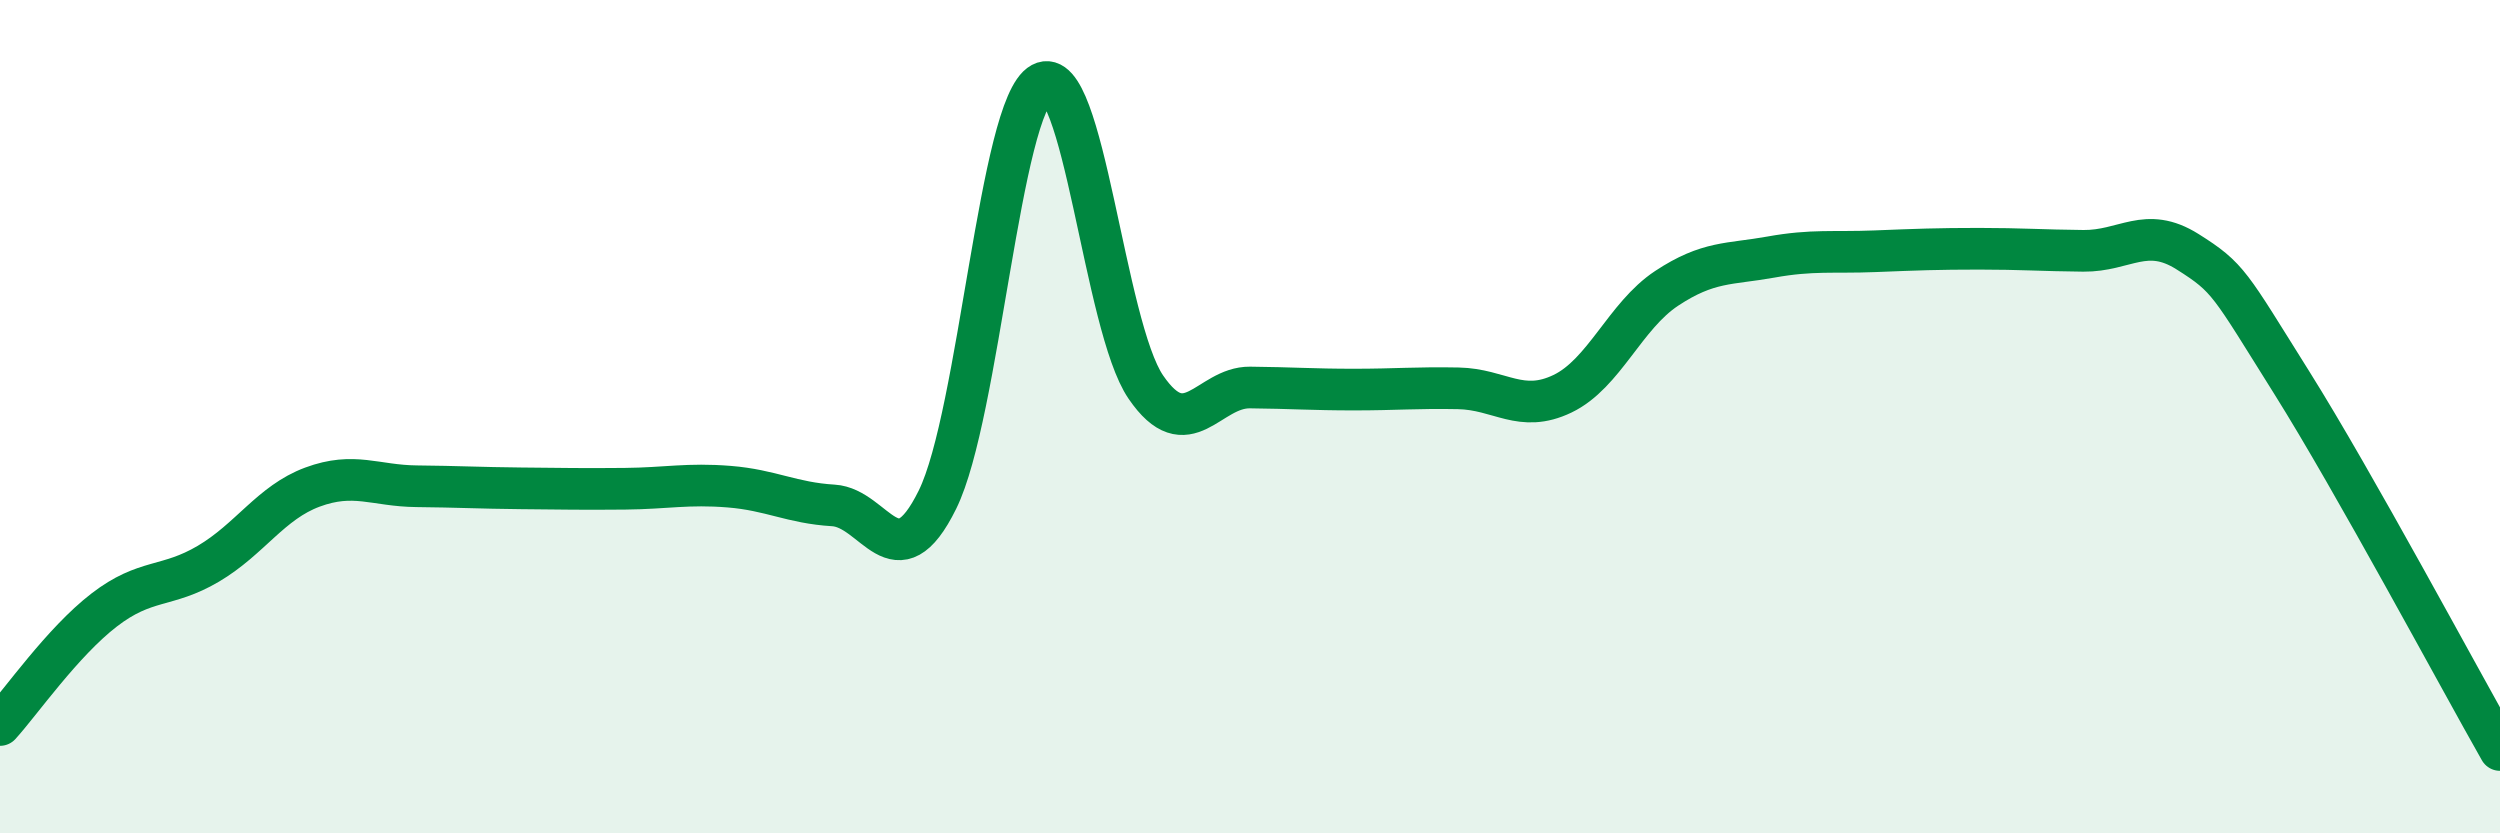
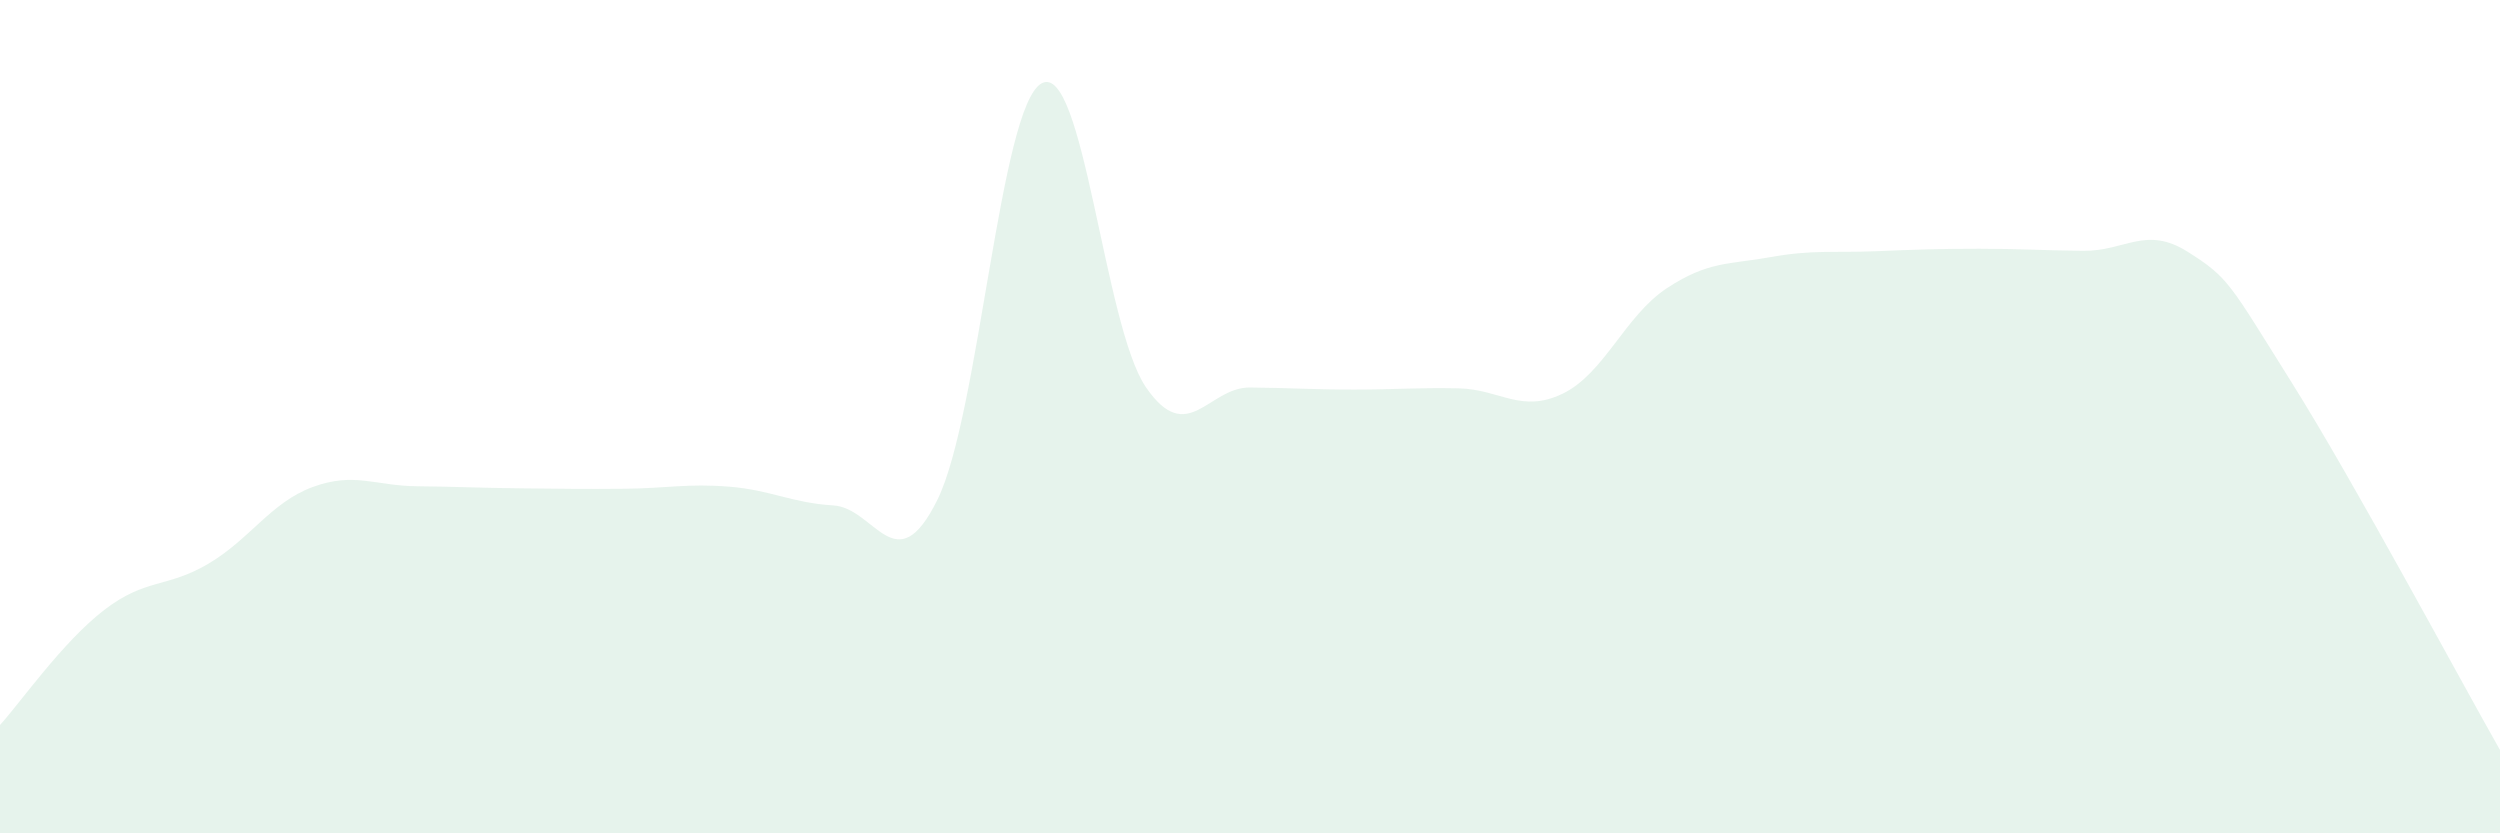
<svg xmlns="http://www.w3.org/2000/svg" width="60" height="20" viewBox="0 0 60 20">
  <path d="M 0,17.4 C 0.5,16.85 1.5,15.41 2.5,14.64 C 3.5,13.87 4,14.12 5,13.53 C 6,12.94 6.5,12.06 7.5,11.69 C 8.5,11.32 9,11.66 10,11.67 C 11,11.68 11.5,11.71 12.5,11.72 C 13.5,11.73 14,11.74 15,11.73 C 16,11.72 16.5,11.6 17.5,11.68 C 18.5,11.76 19,12.07 20,12.13 C 21,12.19 21.5,14.02 22.5,11.99 C 23.5,9.96 24,2.54 25,2 C 26,1.46 26.5,7.83 27.5,9.29 C 28.5,10.75 29,9.29 30,9.3 C 31,9.31 31.5,9.35 32.5,9.35 C 33.5,9.35 34,9.3 35,9.32 C 36,9.34 36.5,9.93 37.5,9.45 C 38.5,8.97 39,7.58 40,6.92 C 41,6.26 41.5,6.35 42.5,6.17 C 43.5,5.99 44,6.07 45,6.03 C 46,5.99 46.5,5.97 47.5,5.97 C 48.5,5.97 49,6.01 50,6.02 C 51,6.03 51.5,5.41 52.5,6.04 C 53.5,6.67 53.5,6.79 55,9.18 C 56.5,11.57 59,16.24 60,18L60 20L0 20Z" fill="#008740" opacity="0.1" stroke-linecap="round" stroke-linejoin="round" />
-   <path d="M 0,17.4 C 0.5,16.85 1.5,15.41 2.5,14.64 C 3.5,13.87 4,14.12 5,13.53 C 6,12.94 6.5,12.06 7.5,11.69 C 8.5,11.32 9,11.66 10,11.67 C 11,11.68 11.5,11.71 12.5,11.72 C 13.5,11.73 14,11.74 15,11.73 C 16,11.72 16.5,11.6 17.5,11.68 C 18.5,11.76 19,12.07 20,12.13 C 21,12.19 21.5,14.02 22.5,11.99 C 23.5,9.96 24,2.54 25,2 C 26,1.46 26.5,7.83 27.5,9.29 C 28.5,10.75 29,9.29 30,9.3 C 31,9.31 31.5,9.35 32.5,9.35 C 33.5,9.35 34,9.3 35,9.32 C 36,9.34 36.5,9.93 37.5,9.45 C 38.5,8.97 39,7.58 40,6.92 C 41,6.26 41.5,6.35 42.5,6.17 C 43.5,5.99 44,6.07 45,6.03 C 46,5.99 46.5,5.97 47.5,5.97 C 48.5,5.97 49,6.01 50,6.02 C 51,6.03 51.5,5.41 52.5,6.04 C 53.5,6.67 53.5,6.79 55,9.18 C 56.5,11.57 59,16.24 60,18" stroke="#008740" stroke-width="1" fill="none" stroke-linecap="round" stroke-linejoin="round" />
</svg>